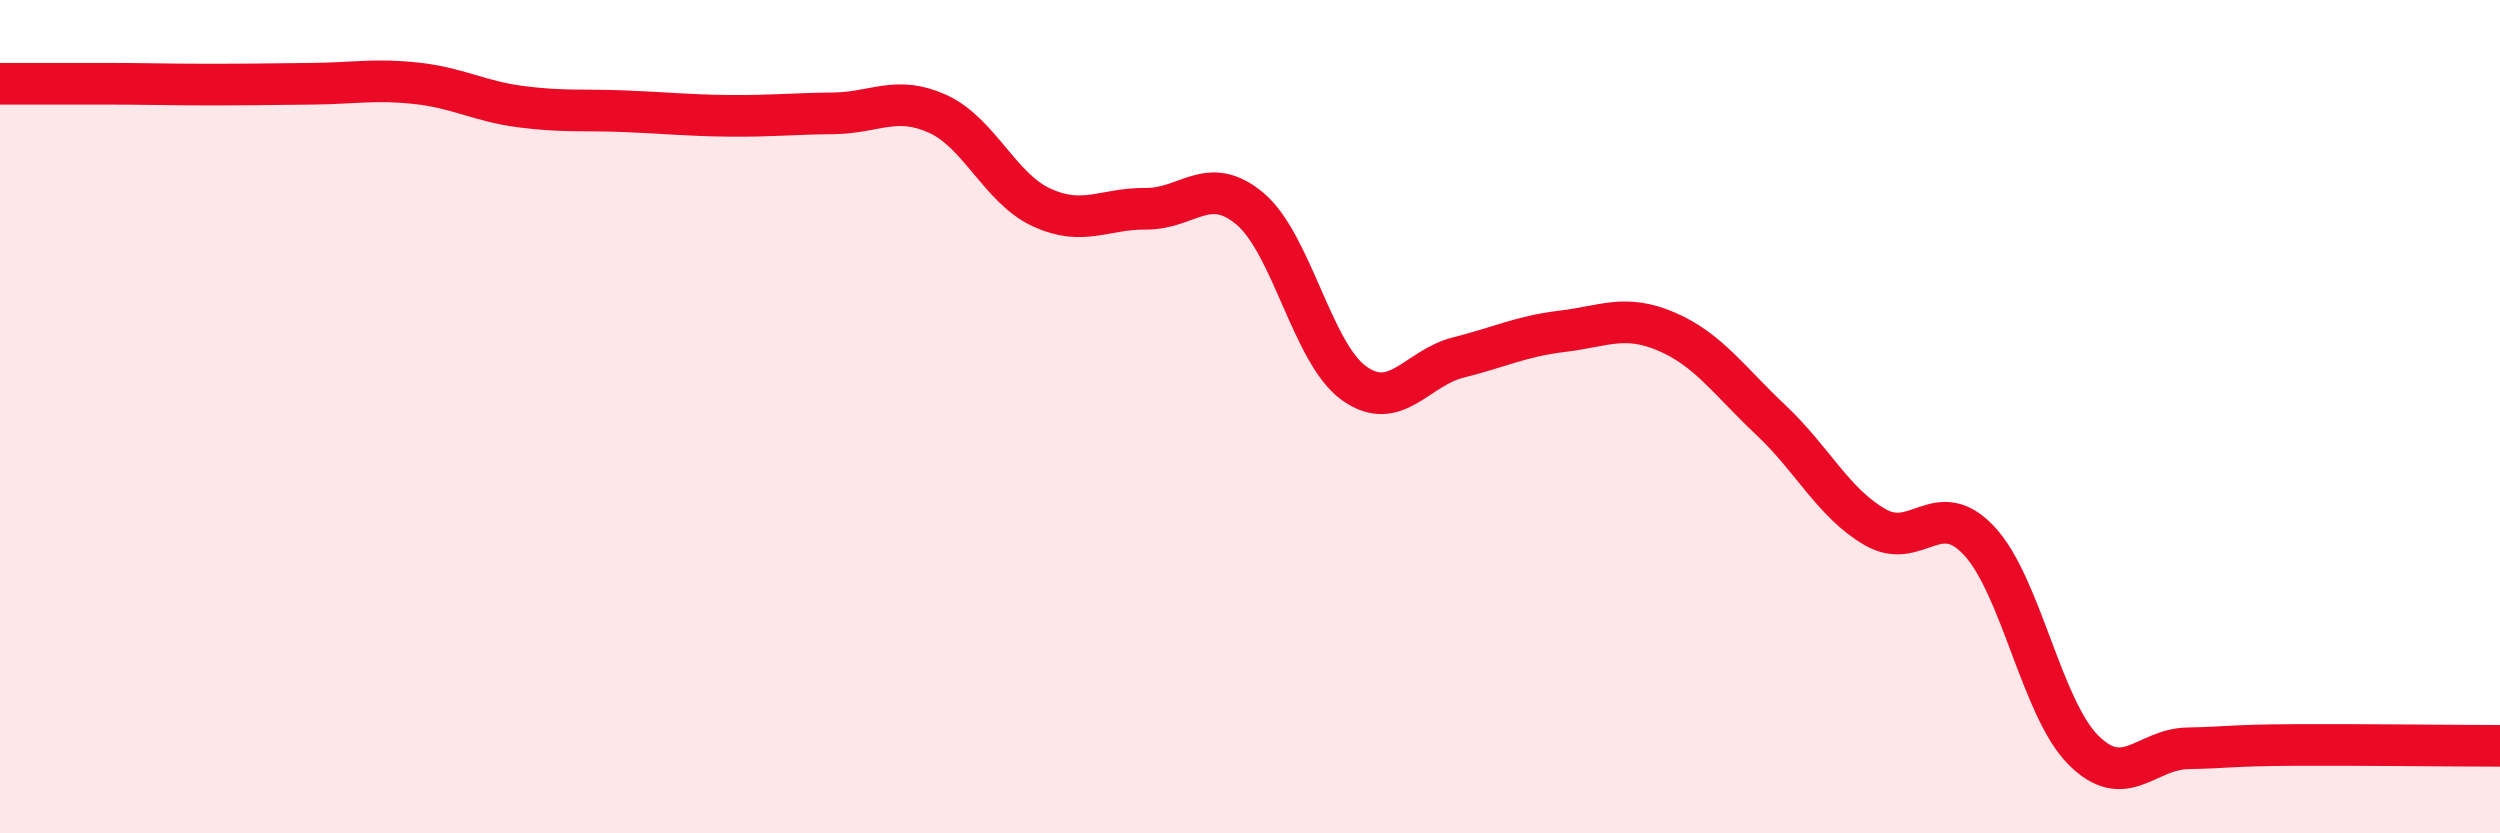
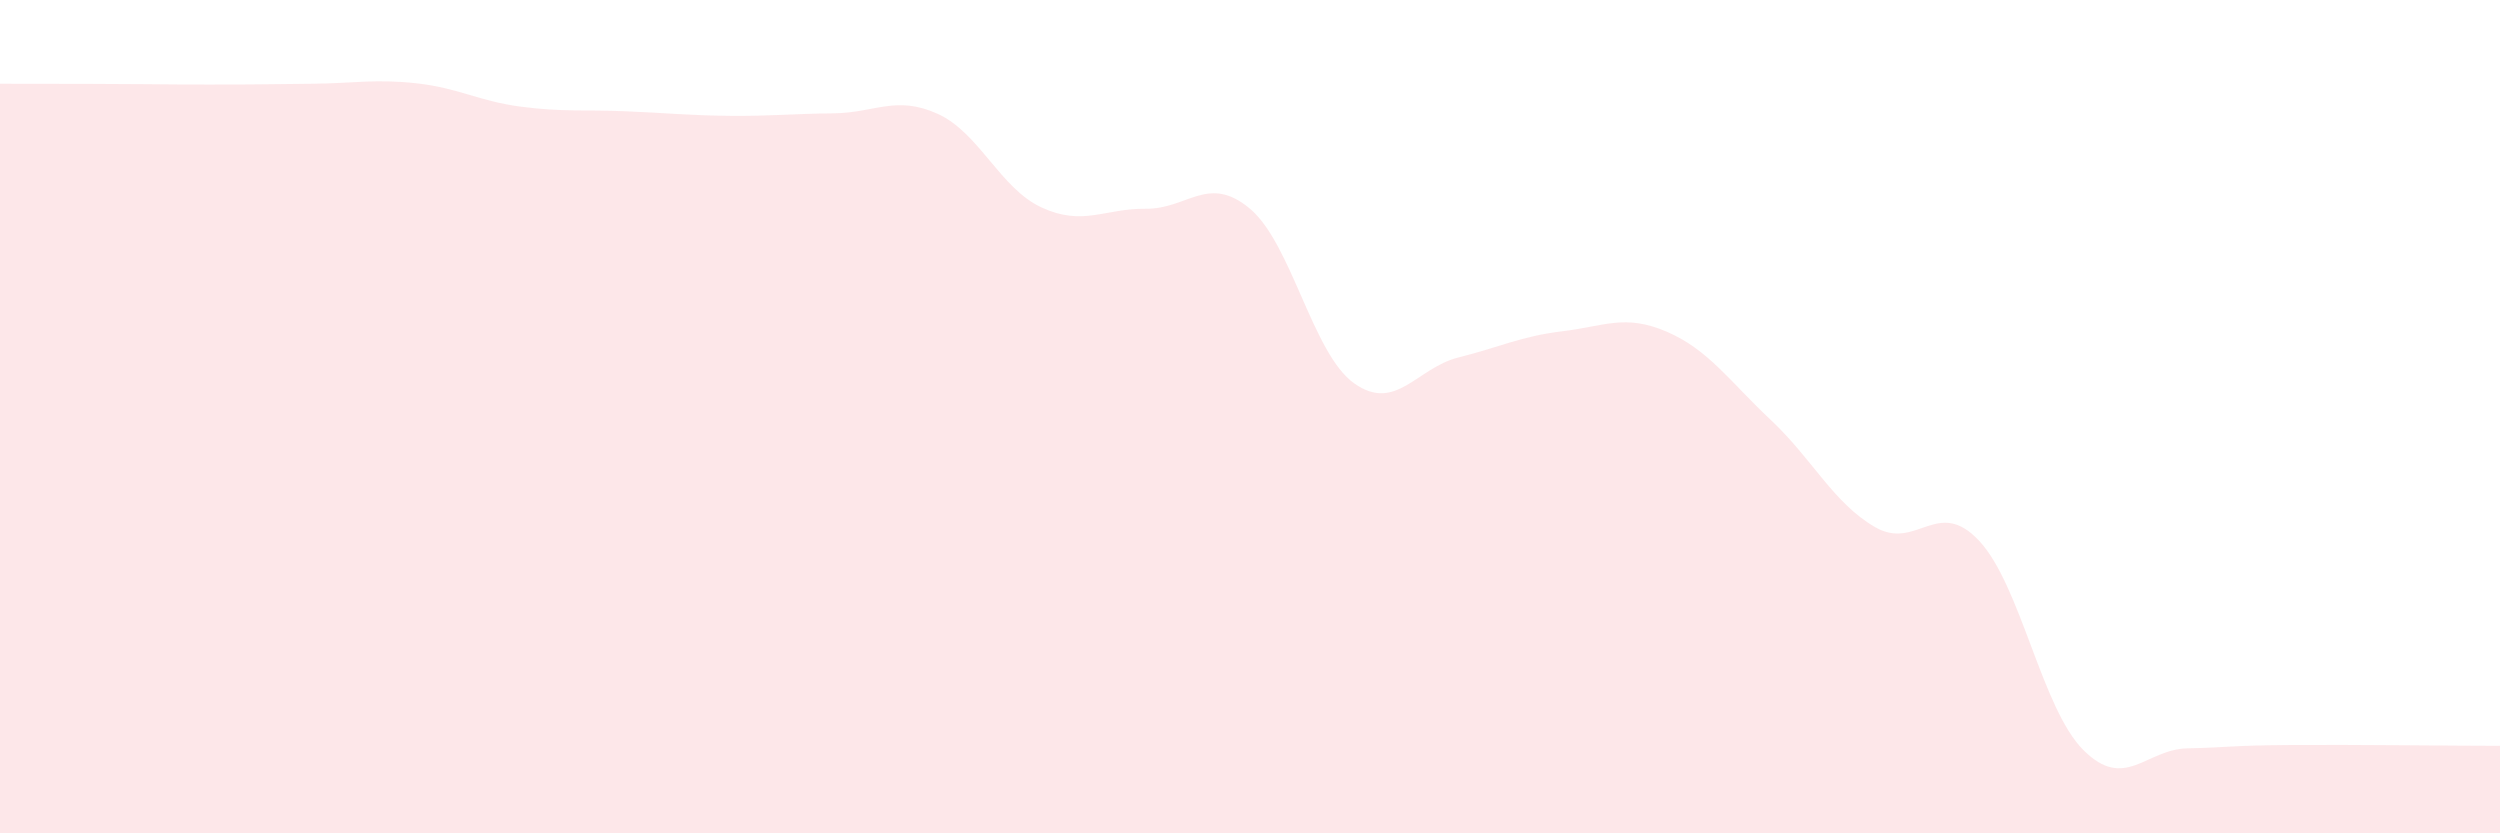
<svg xmlns="http://www.w3.org/2000/svg" width="60" height="20" viewBox="0 0 60 20">
-   <path d="M 0,2.01 C 0.5,2.01 1.5,2.01 2.5,2.01 C 3.5,2.01 4,2.03 5,2.03 C 6,2.03 6.5,2.02 7.5,2.01 C 8.5,2 9,1.89 10,2 C 11,2.11 11.5,2.43 12.5,2.56 C 13.5,2.69 14,2.63 15,2.67 C 16,2.71 16.5,2.77 17.5,2.78 C 18.5,2.79 19,2.73 20,2.72 C 21,2.71 21.5,2.28 22.5,2.73 C 23.5,3.18 24,4.52 25,4.98 C 26,5.44 26.5,5 27.5,5.01 C 28.5,5.02 29,4.17 30,5.01 C 31,5.85 31.5,8.49 32.5,9.2 C 33.5,9.91 34,8.83 35,8.58 C 36,8.33 36.5,8.07 37.5,7.95 C 38.5,7.83 39,7.53 40,7.96 C 41,8.39 41.5,9.14 42.5,10.08 C 43.5,11.02 44,12.07 45,12.65 C 46,13.23 46.5,11.91 47.5,12.98 C 48.5,14.05 49,17 50,18 C 51,19 51.5,17.98 52.5,17.96 C 53.5,17.94 53.5,17.89 55,17.88 C 56.5,17.87 59,17.9 60,17.9L60 20L0 20Z" fill="#EB0A25" opacity="0.1" stroke-linecap="round" stroke-linejoin="round" />
-   <path d="M 0,2.01 C 0.5,2.01 1.5,2.01 2.5,2.01 C 3.5,2.01 4,2.03 5,2.03 C 6,2.03 6.5,2.02 7.5,2.01 C 8.5,2 9,1.89 10,2 C 11,2.11 11.5,2.43 12.5,2.56 C 13.5,2.69 14,2.63 15,2.67 C 16,2.71 16.5,2.77 17.5,2.78 C 18.5,2.79 19,2.73 20,2.72 C 21,2.71 21.5,2.28 22.5,2.73 C 23.5,3.18 24,4.52 25,4.98 C 26,5.44 26.5,5 27.5,5.01 C 28.5,5.02 29,4.17 30,5.01 C 31,5.85 31.5,8.49 32.5,9.2 C 33.5,9.91 34,8.83 35,8.58 C 36,8.33 36.5,8.07 37.5,7.95 C 38.5,7.83 39,7.53 40,7.96 C 41,8.39 41.5,9.14 42.5,10.08 C 43.5,11.02 44,12.07 45,12.65 C 46,13.23 46.5,11.91 47.5,12.98 C 48.5,14.05 49,17 50,18 C 51,19 51.5,17.98 52.5,17.96 C 53.5,17.94 53.5,17.89 55,17.88 C 56.5,17.87 59,17.9 60,17.9" stroke="#EB0A25" stroke-width="1" fill="none" stroke-linecap="round" stroke-linejoin="round" />
+   <path d="M 0,2.01 C 3.5,2.01 4,2.03 5,2.03 C 6,2.03 6.5,2.02 7.5,2.01 C 8.5,2 9,1.89 10,2 C 11,2.11 11.5,2.43 12.5,2.56 C 13.5,2.69 14,2.63 15,2.67 C 16,2.71 16.5,2.77 17.5,2.78 C 18.5,2.79 19,2.73 20,2.72 C 21,2.71 21.5,2.28 22.5,2.73 C 23.5,3.18 24,4.52 25,4.98 C 26,5.44 26.5,5 27.5,5.01 C 28.5,5.02 29,4.17 30,5.01 C 31,5.85 31.5,8.49 32.5,9.2 C 33.5,9.91 34,8.83 35,8.58 C 36,8.33 36.5,8.07 37.5,7.95 C 38.5,7.83 39,7.53 40,7.96 C 41,8.39 41.5,9.14 42.5,10.08 C 43.5,11.02 44,12.07 45,12.65 C 46,13.23 46.5,11.91 47.5,12.98 C 48.5,14.05 49,17 50,18 C 51,19 51.5,17.98 52.5,17.96 C 53.5,17.94 53.5,17.89 55,17.88 C 56.5,17.87 59,17.9 60,17.9L60 20L0 20Z" fill="#EB0A25" opacity="0.1" stroke-linecap="round" stroke-linejoin="round" />
</svg>